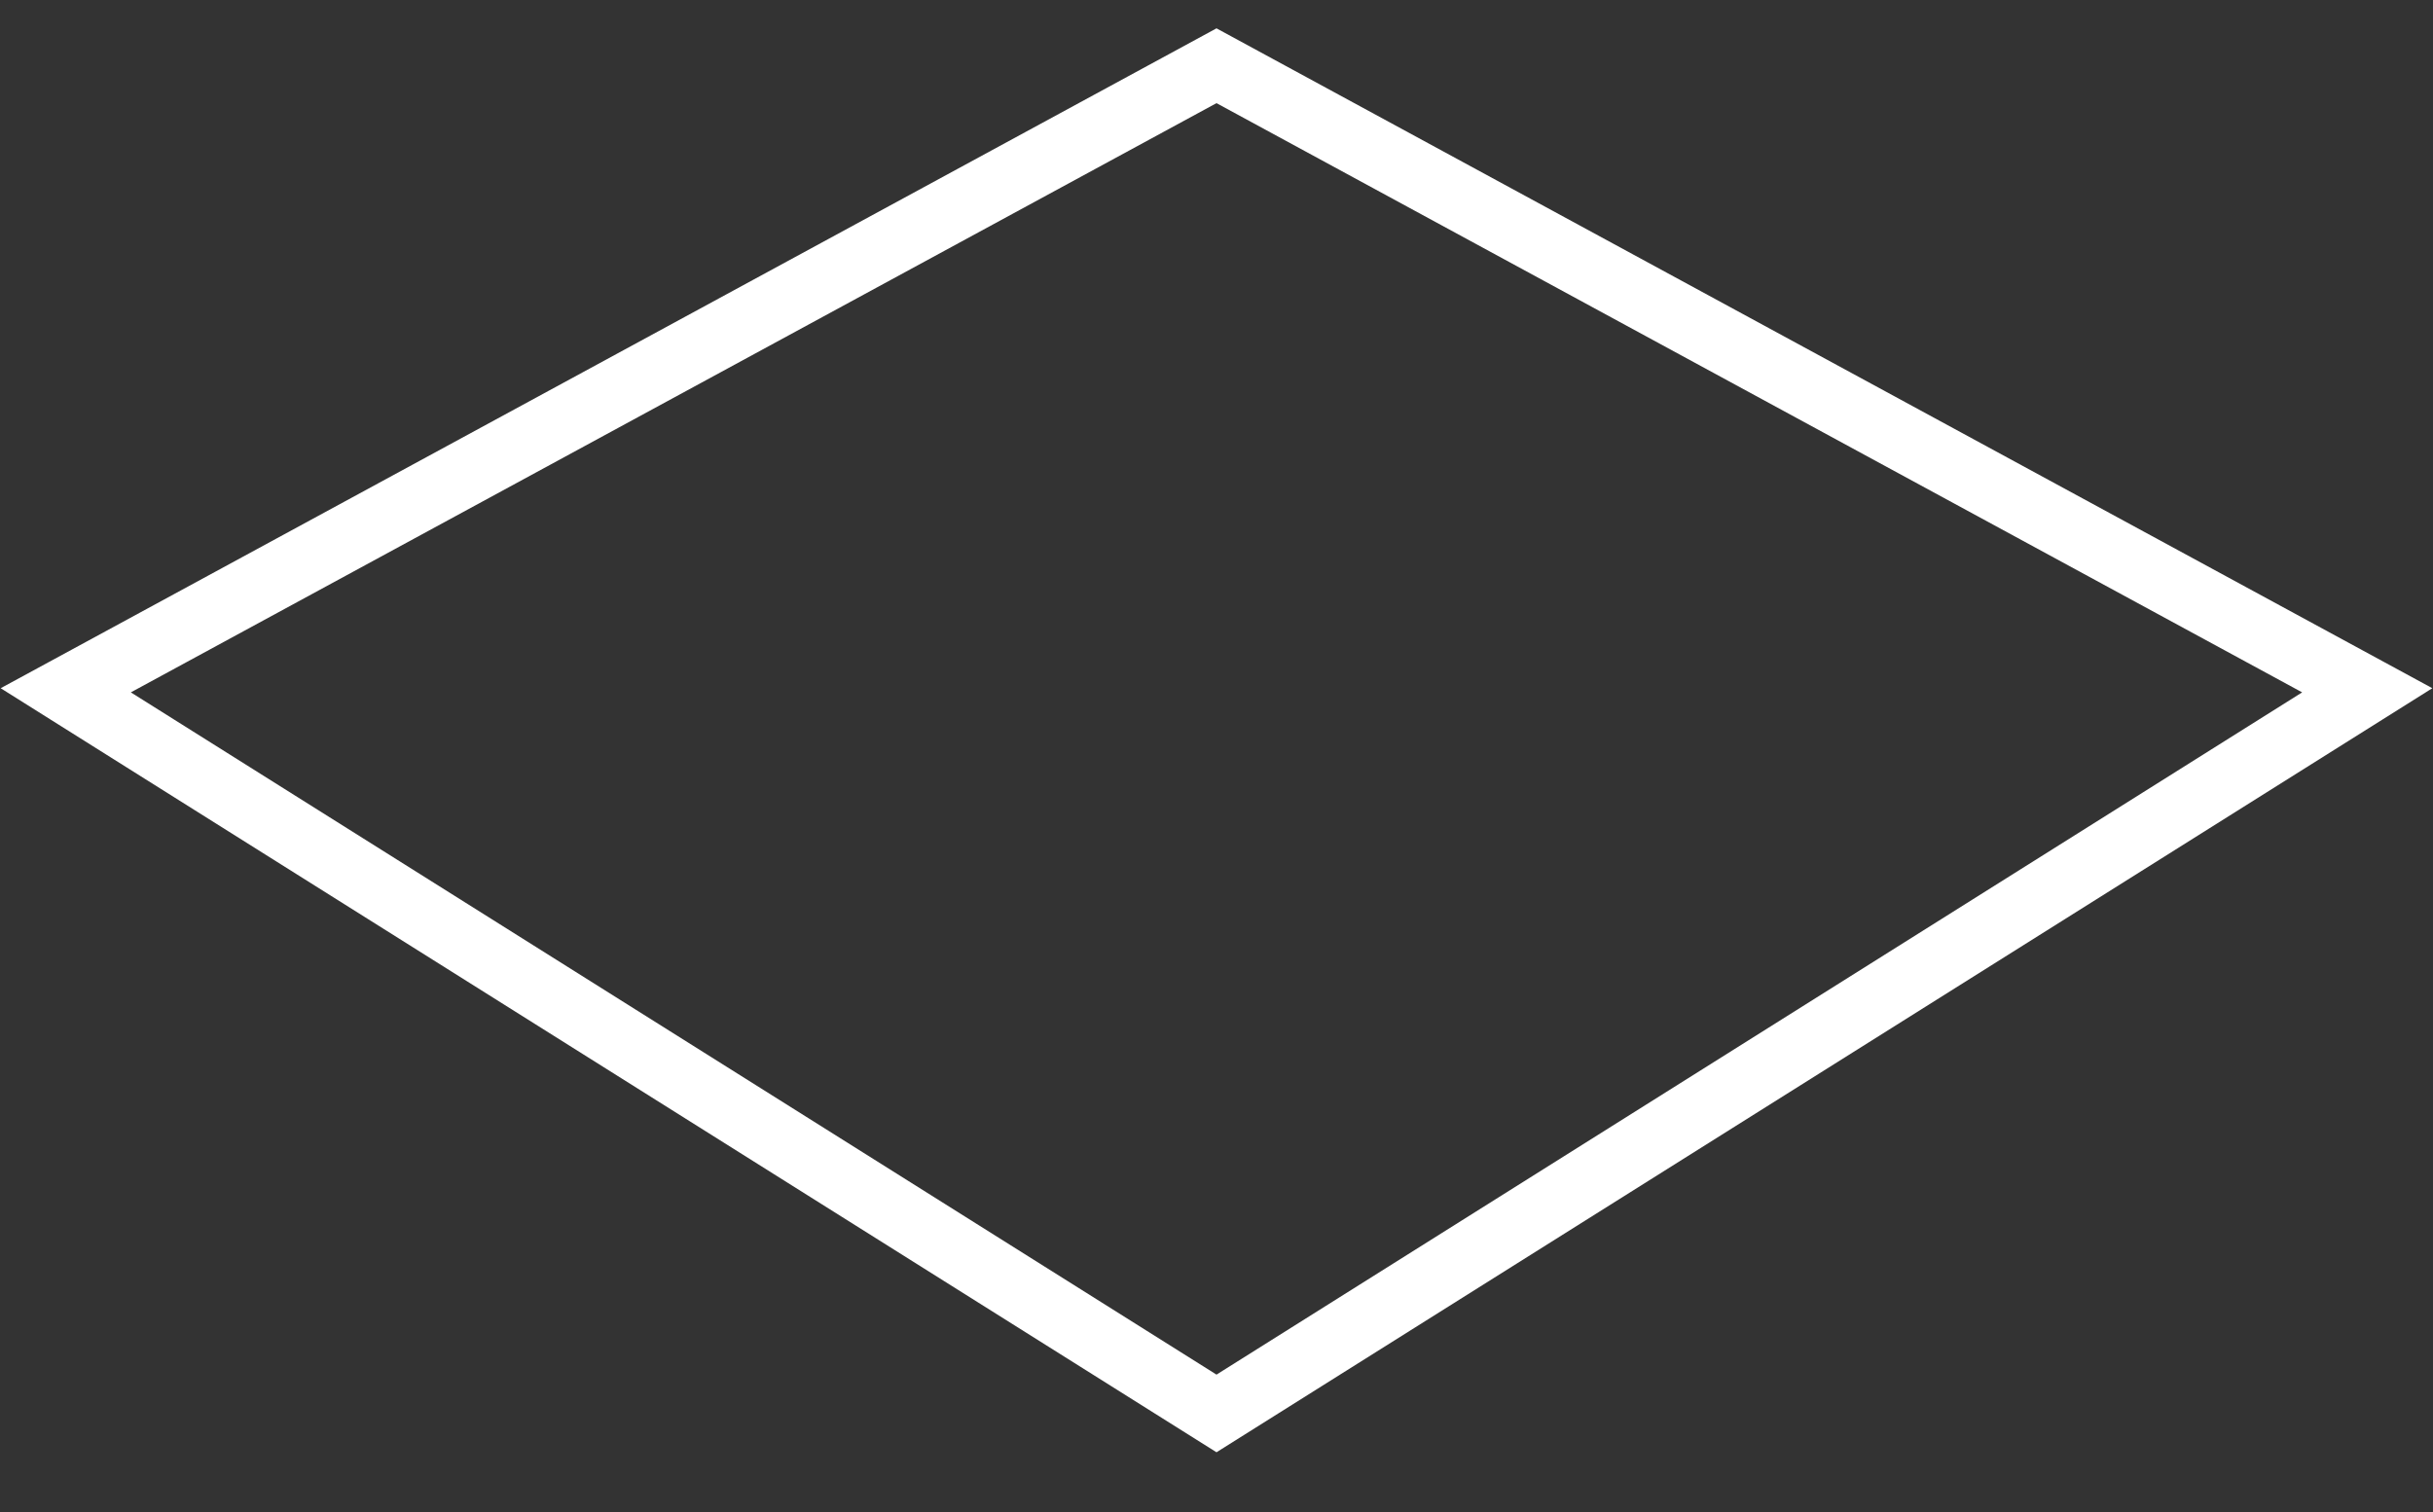
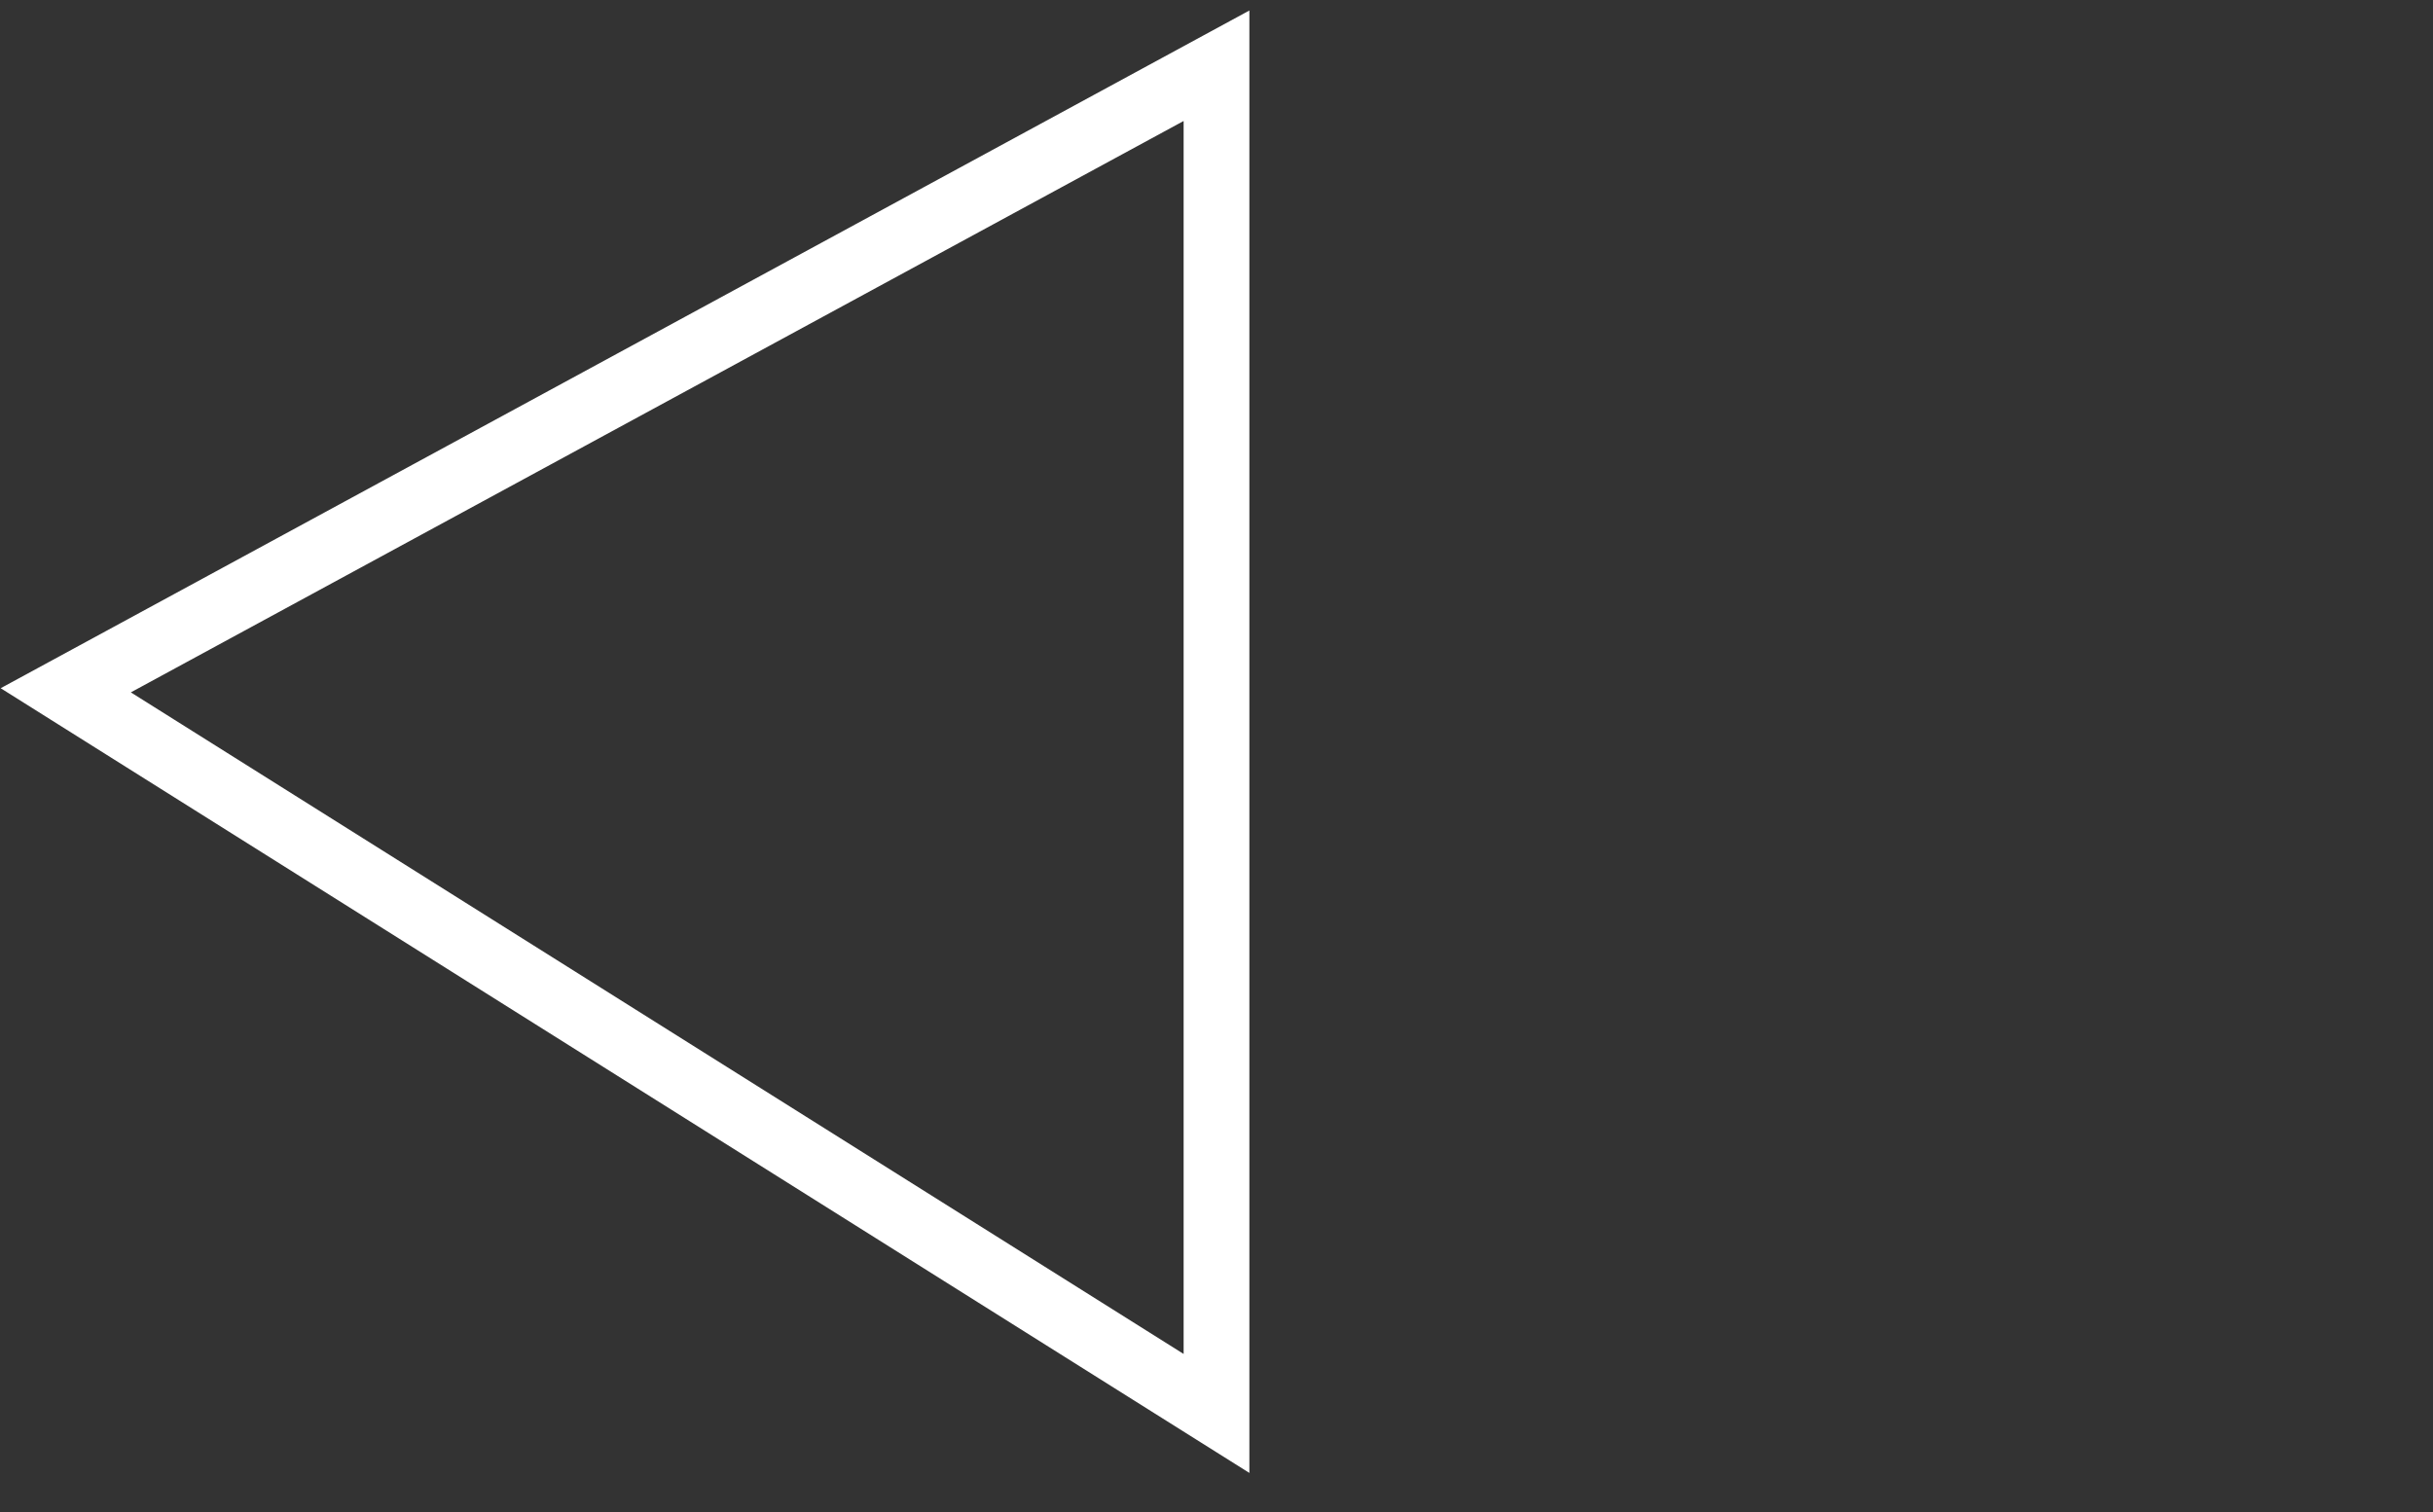
<svg xmlns="http://www.w3.org/2000/svg" width="37" height="23" viewBox="0 0 37 23" fill="none">
  <rect x="0" y="0" width="37" height="23" fill="#333333" stroke="none" />
-   <path d="M18.5 21.5L1 10.5L18.5 1L36 10.5L18.5 21.5Z" stroke="white" />
+   <path d="M18.5 21.5L1 10.5L18.5 1L18.5 21.5Z" stroke="white" />
</svg>